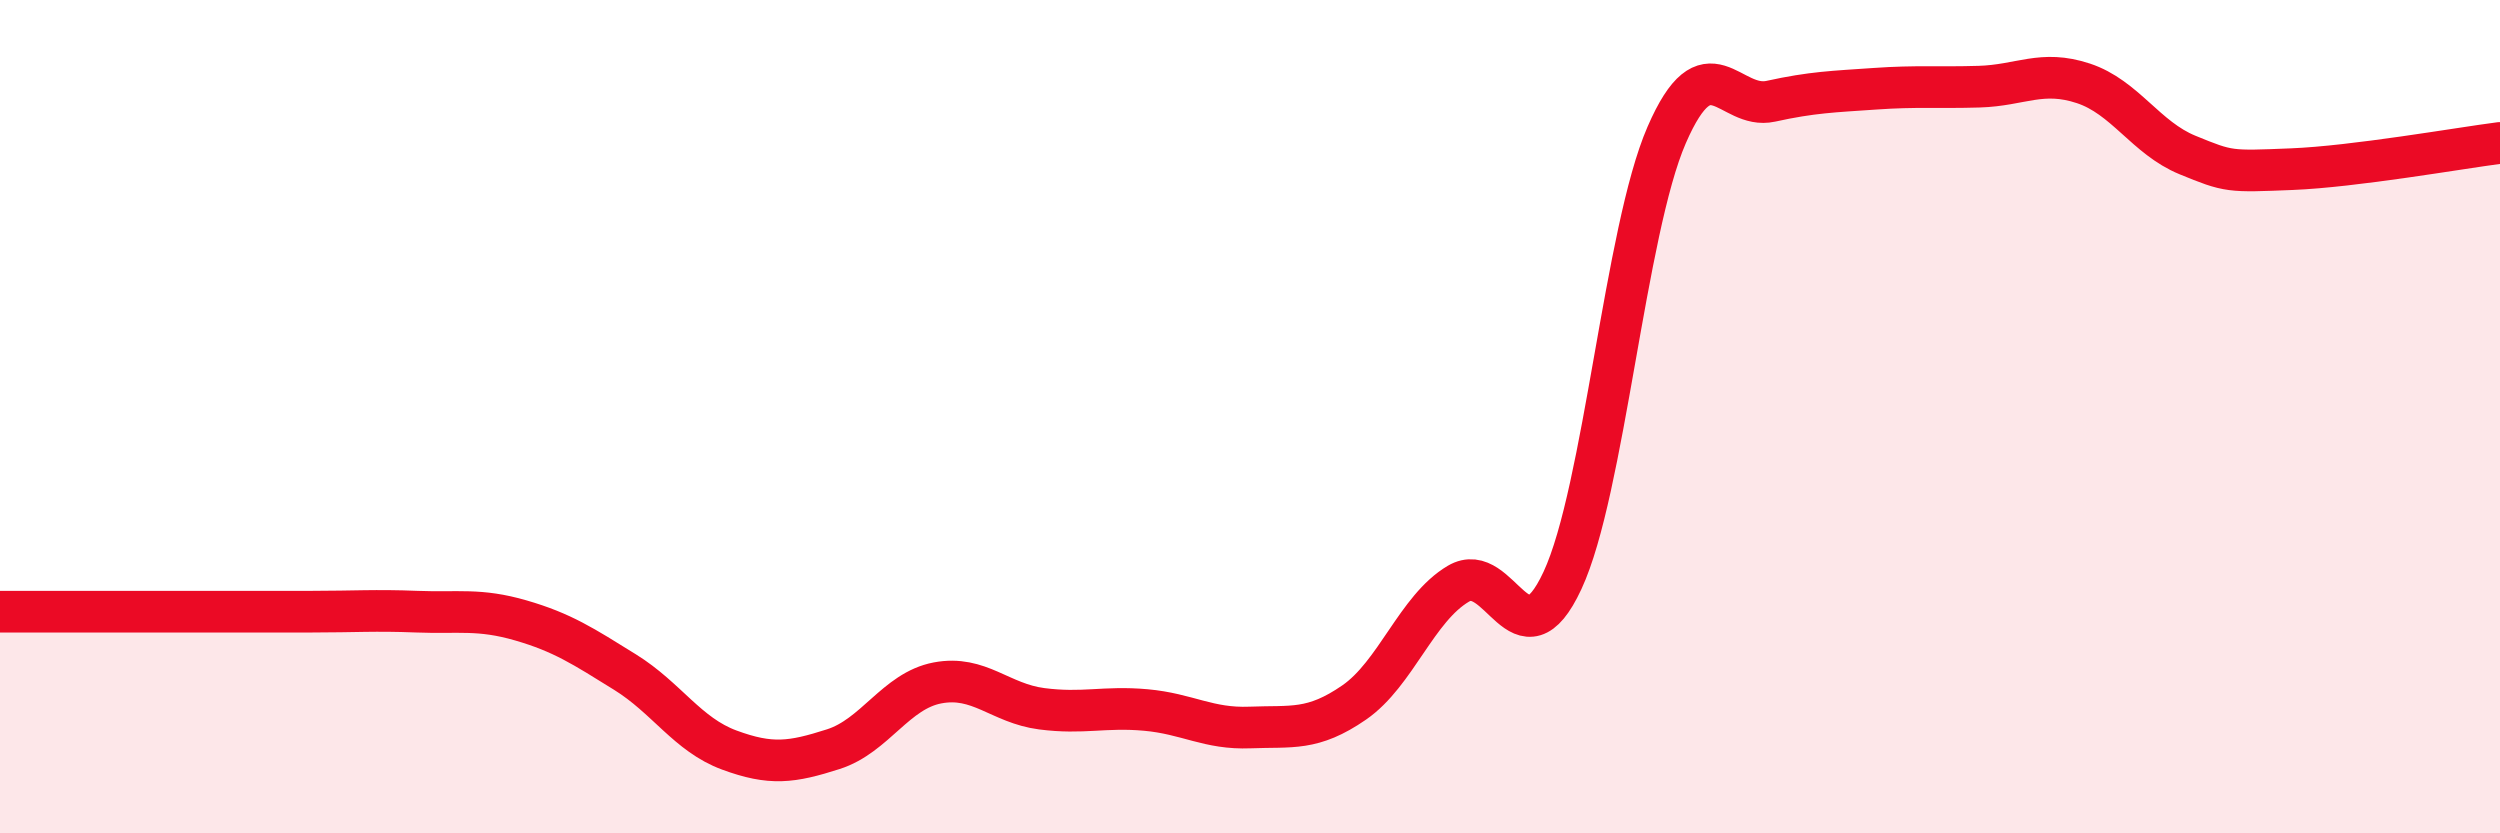
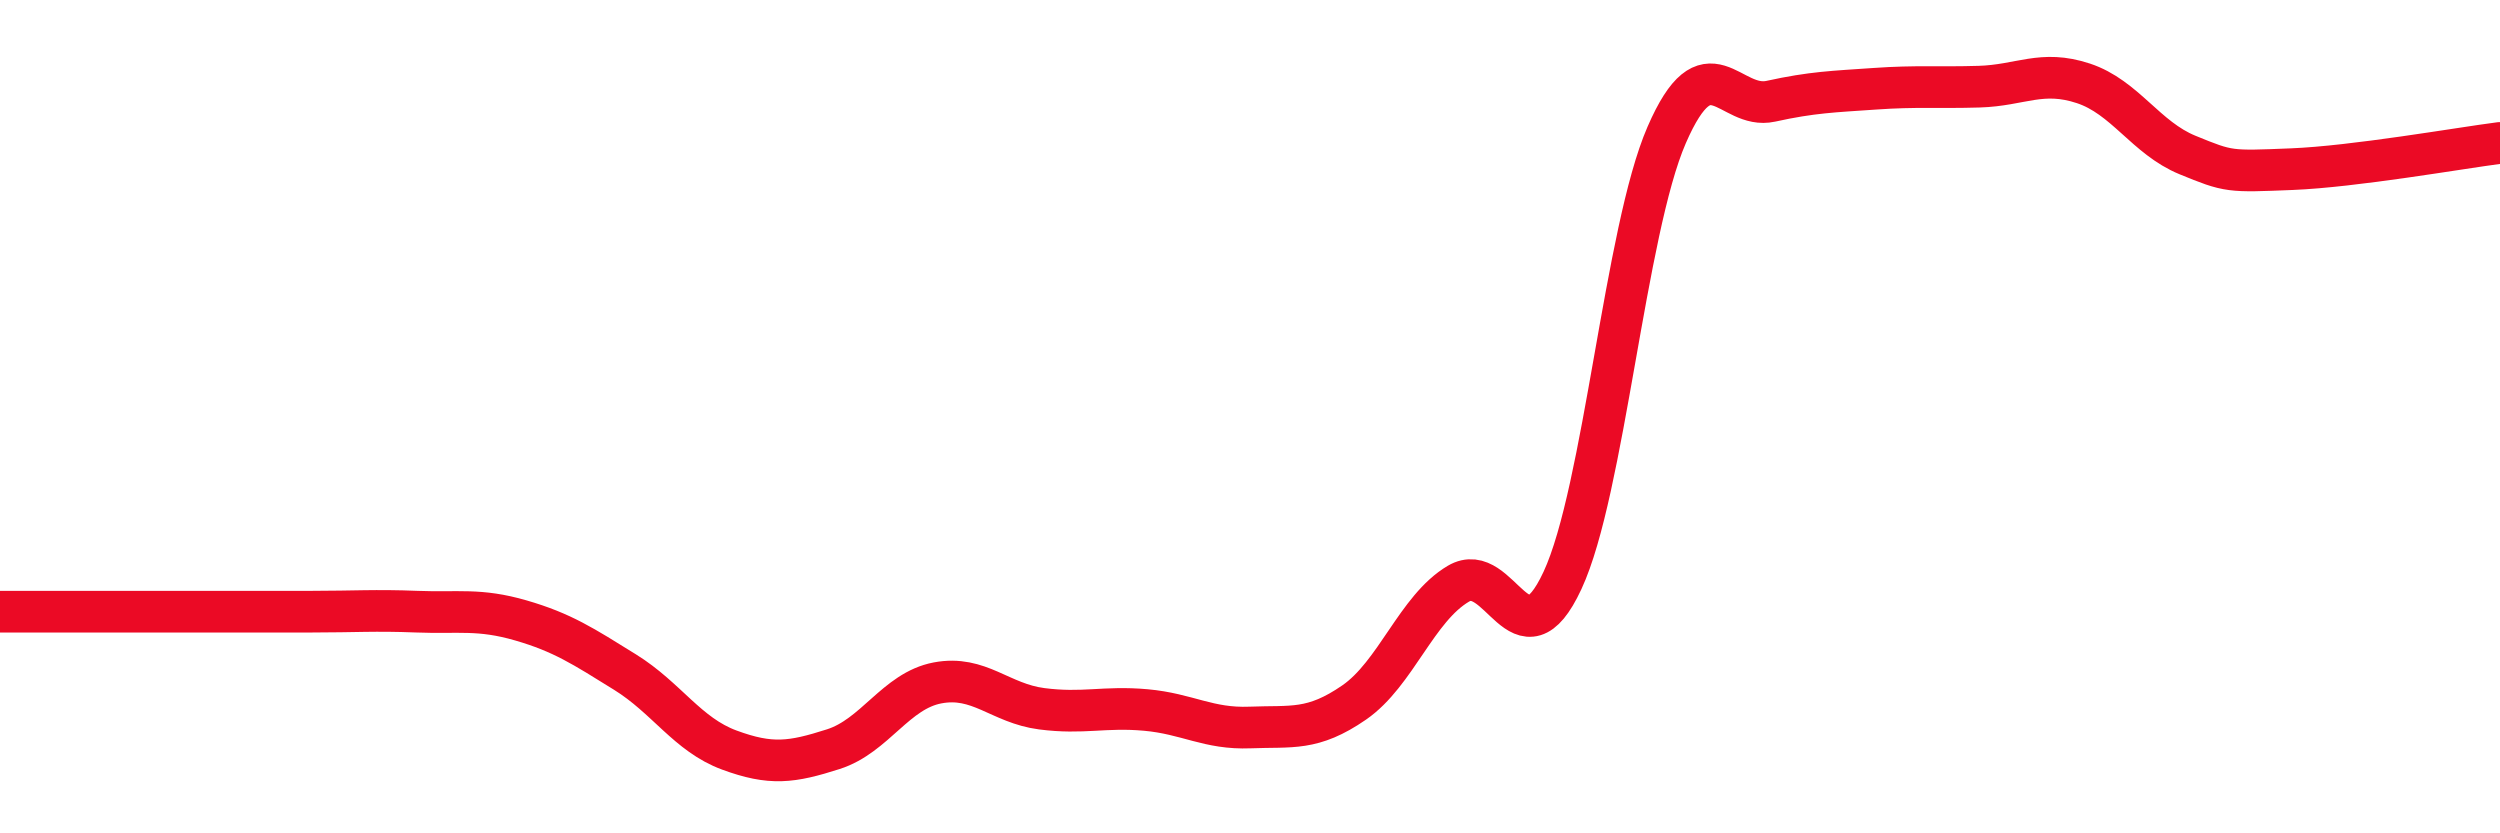
<svg xmlns="http://www.w3.org/2000/svg" width="60" height="20" viewBox="0 0 60 20">
-   <path d="M 0,14.68 C 0.5,14.68 1.5,14.68 2.5,14.68 C 3.5,14.68 4,14.68 5,14.68 C 6,14.68 6.5,14.68 7.5,14.68 C 8.5,14.68 9,14.64 10,14.68 C 11,14.72 11.5,14.6 12.5,14.89 C 13.5,15.18 14,15.51 15,16.13 C 16,16.75 16.5,17.63 17.5,18 C 18.5,18.37 19,18.3 20,17.98 C 21,17.66 21.5,16.58 22.5,16.39 C 23.5,16.2 24,16.88 25,17.01 C 26,17.14 26.5,16.95 27.5,17.04 C 28.5,17.13 29,17.5 30,17.46 C 31,17.42 31.5,17.55 32.5,16.86 C 33.5,16.17 34,14.6 35,14.01 C 36,13.42 36.5,16.08 37.5,13.93 C 38.5,11.78 39,5.54 40,3.24 C 41,0.94 41.5,2.65 42.5,2.43 C 43.5,2.21 44,2.2 45,2.13 C 46,2.06 46.5,2.11 47.5,2.08 C 48.5,2.05 49,1.67 50,2 C 51,2.33 51.5,3.31 52.5,3.72 C 53.5,4.13 53.5,4.12 55,4.06 C 56.5,4 59,3.56 60,3.43L60 20L0 20Z" fill="#EB0A25" opacity="0.1" stroke-linecap="round" stroke-linejoin="round" />
  <path d="M 0,14.68 C 0.5,14.68 1.5,14.68 2.5,14.68 C 3.5,14.68 4,14.68 5,14.68 C 6,14.68 6.5,14.68 7.5,14.68 C 8.5,14.68 9,14.64 10,14.68 C 11,14.72 11.5,14.6 12.5,14.89 C 13.5,15.18 14,15.51 15,16.13 C 16,16.75 16.5,17.63 17.5,18 C 18.5,18.37 19,18.3 20,17.98 C 21,17.66 21.5,16.58 22.5,16.39 C 23.5,16.2 24,16.88 25,17.01 C 26,17.14 26.5,16.95 27.5,17.04 C 28.5,17.13 29,17.5 30,17.46 C 31,17.42 31.5,17.55 32.5,16.86 C 33.5,16.17 34,14.6 35,14.01 C 36,13.42 36.5,16.08 37.5,13.93 C 38.5,11.78 39,5.54 40,3.24 C 41,0.94 41.5,2.65 42.5,2.43 C 43.5,2.21 44,2.2 45,2.13 C 46,2.06 46.5,2.11 47.5,2.08 C 48.5,2.05 49,1.67 50,2 C 51,2.33 51.5,3.31 52.5,3.72 C 53.5,4.13 53.5,4.12 55,4.06 C 56.5,4 59,3.56 60,3.43" stroke="#EB0A25" stroke-width="1" fill="none" stroke-linecap="round" stroke-linejoin="round" />
</svg>